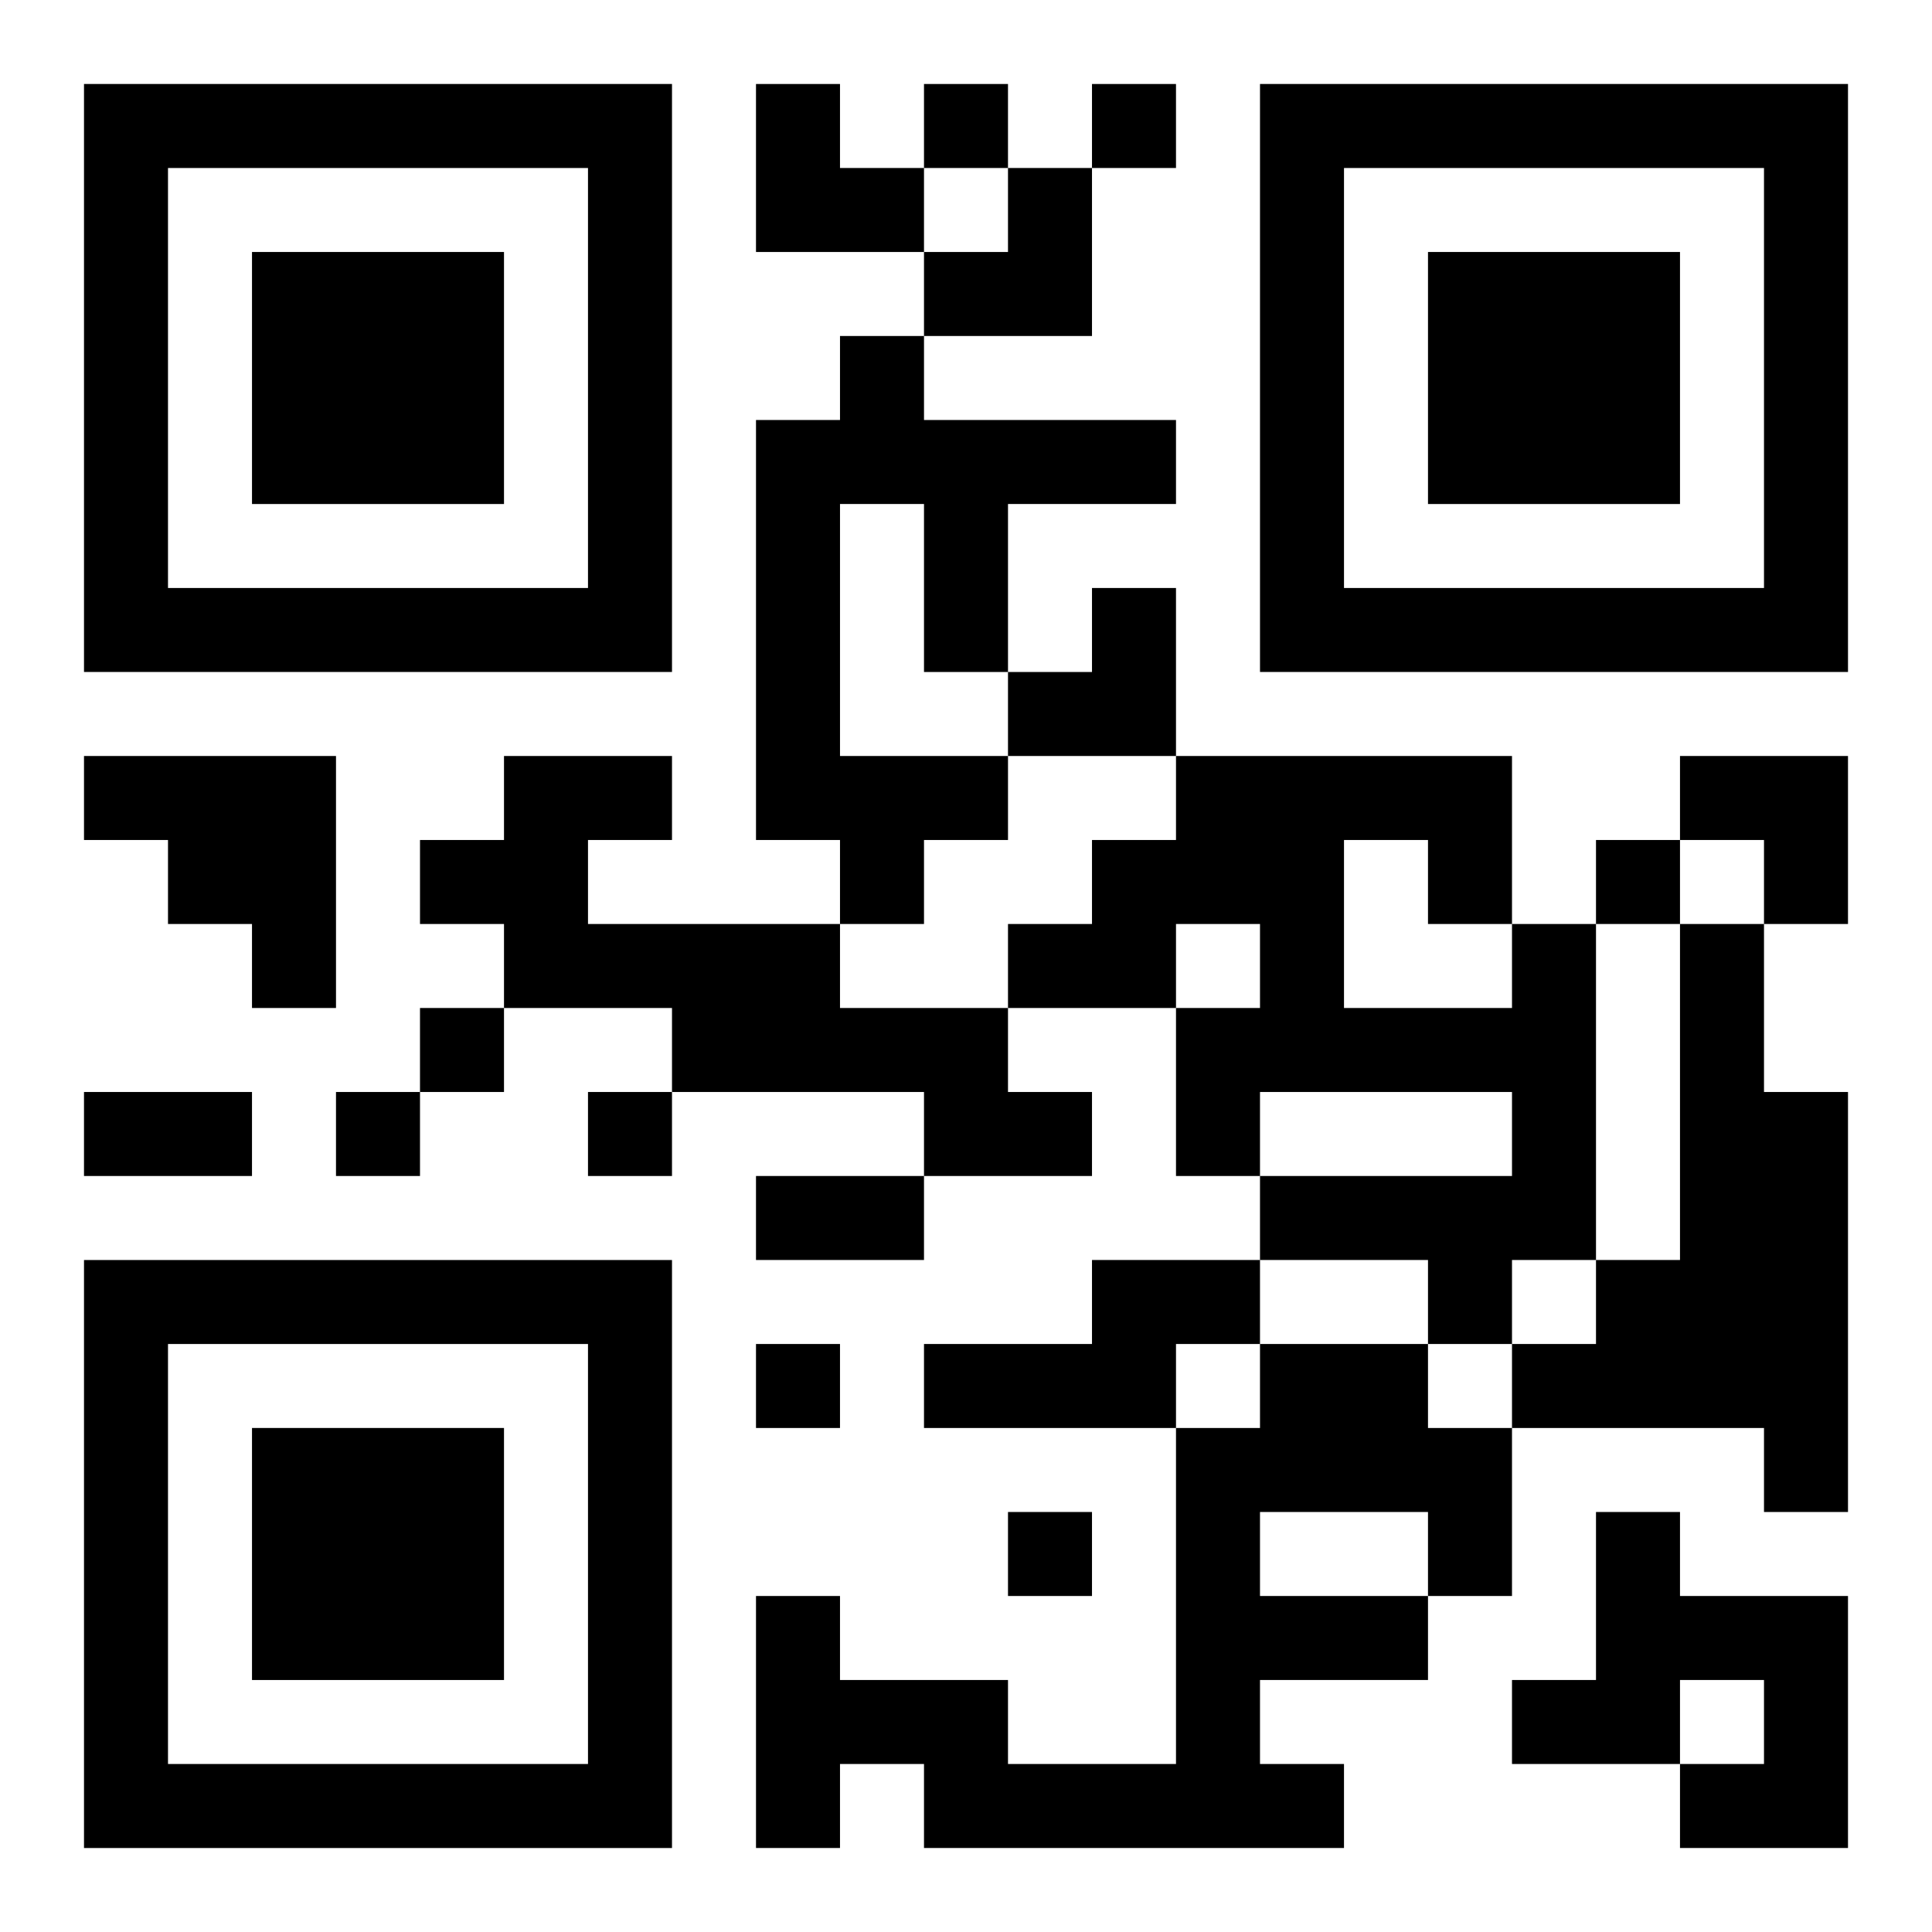
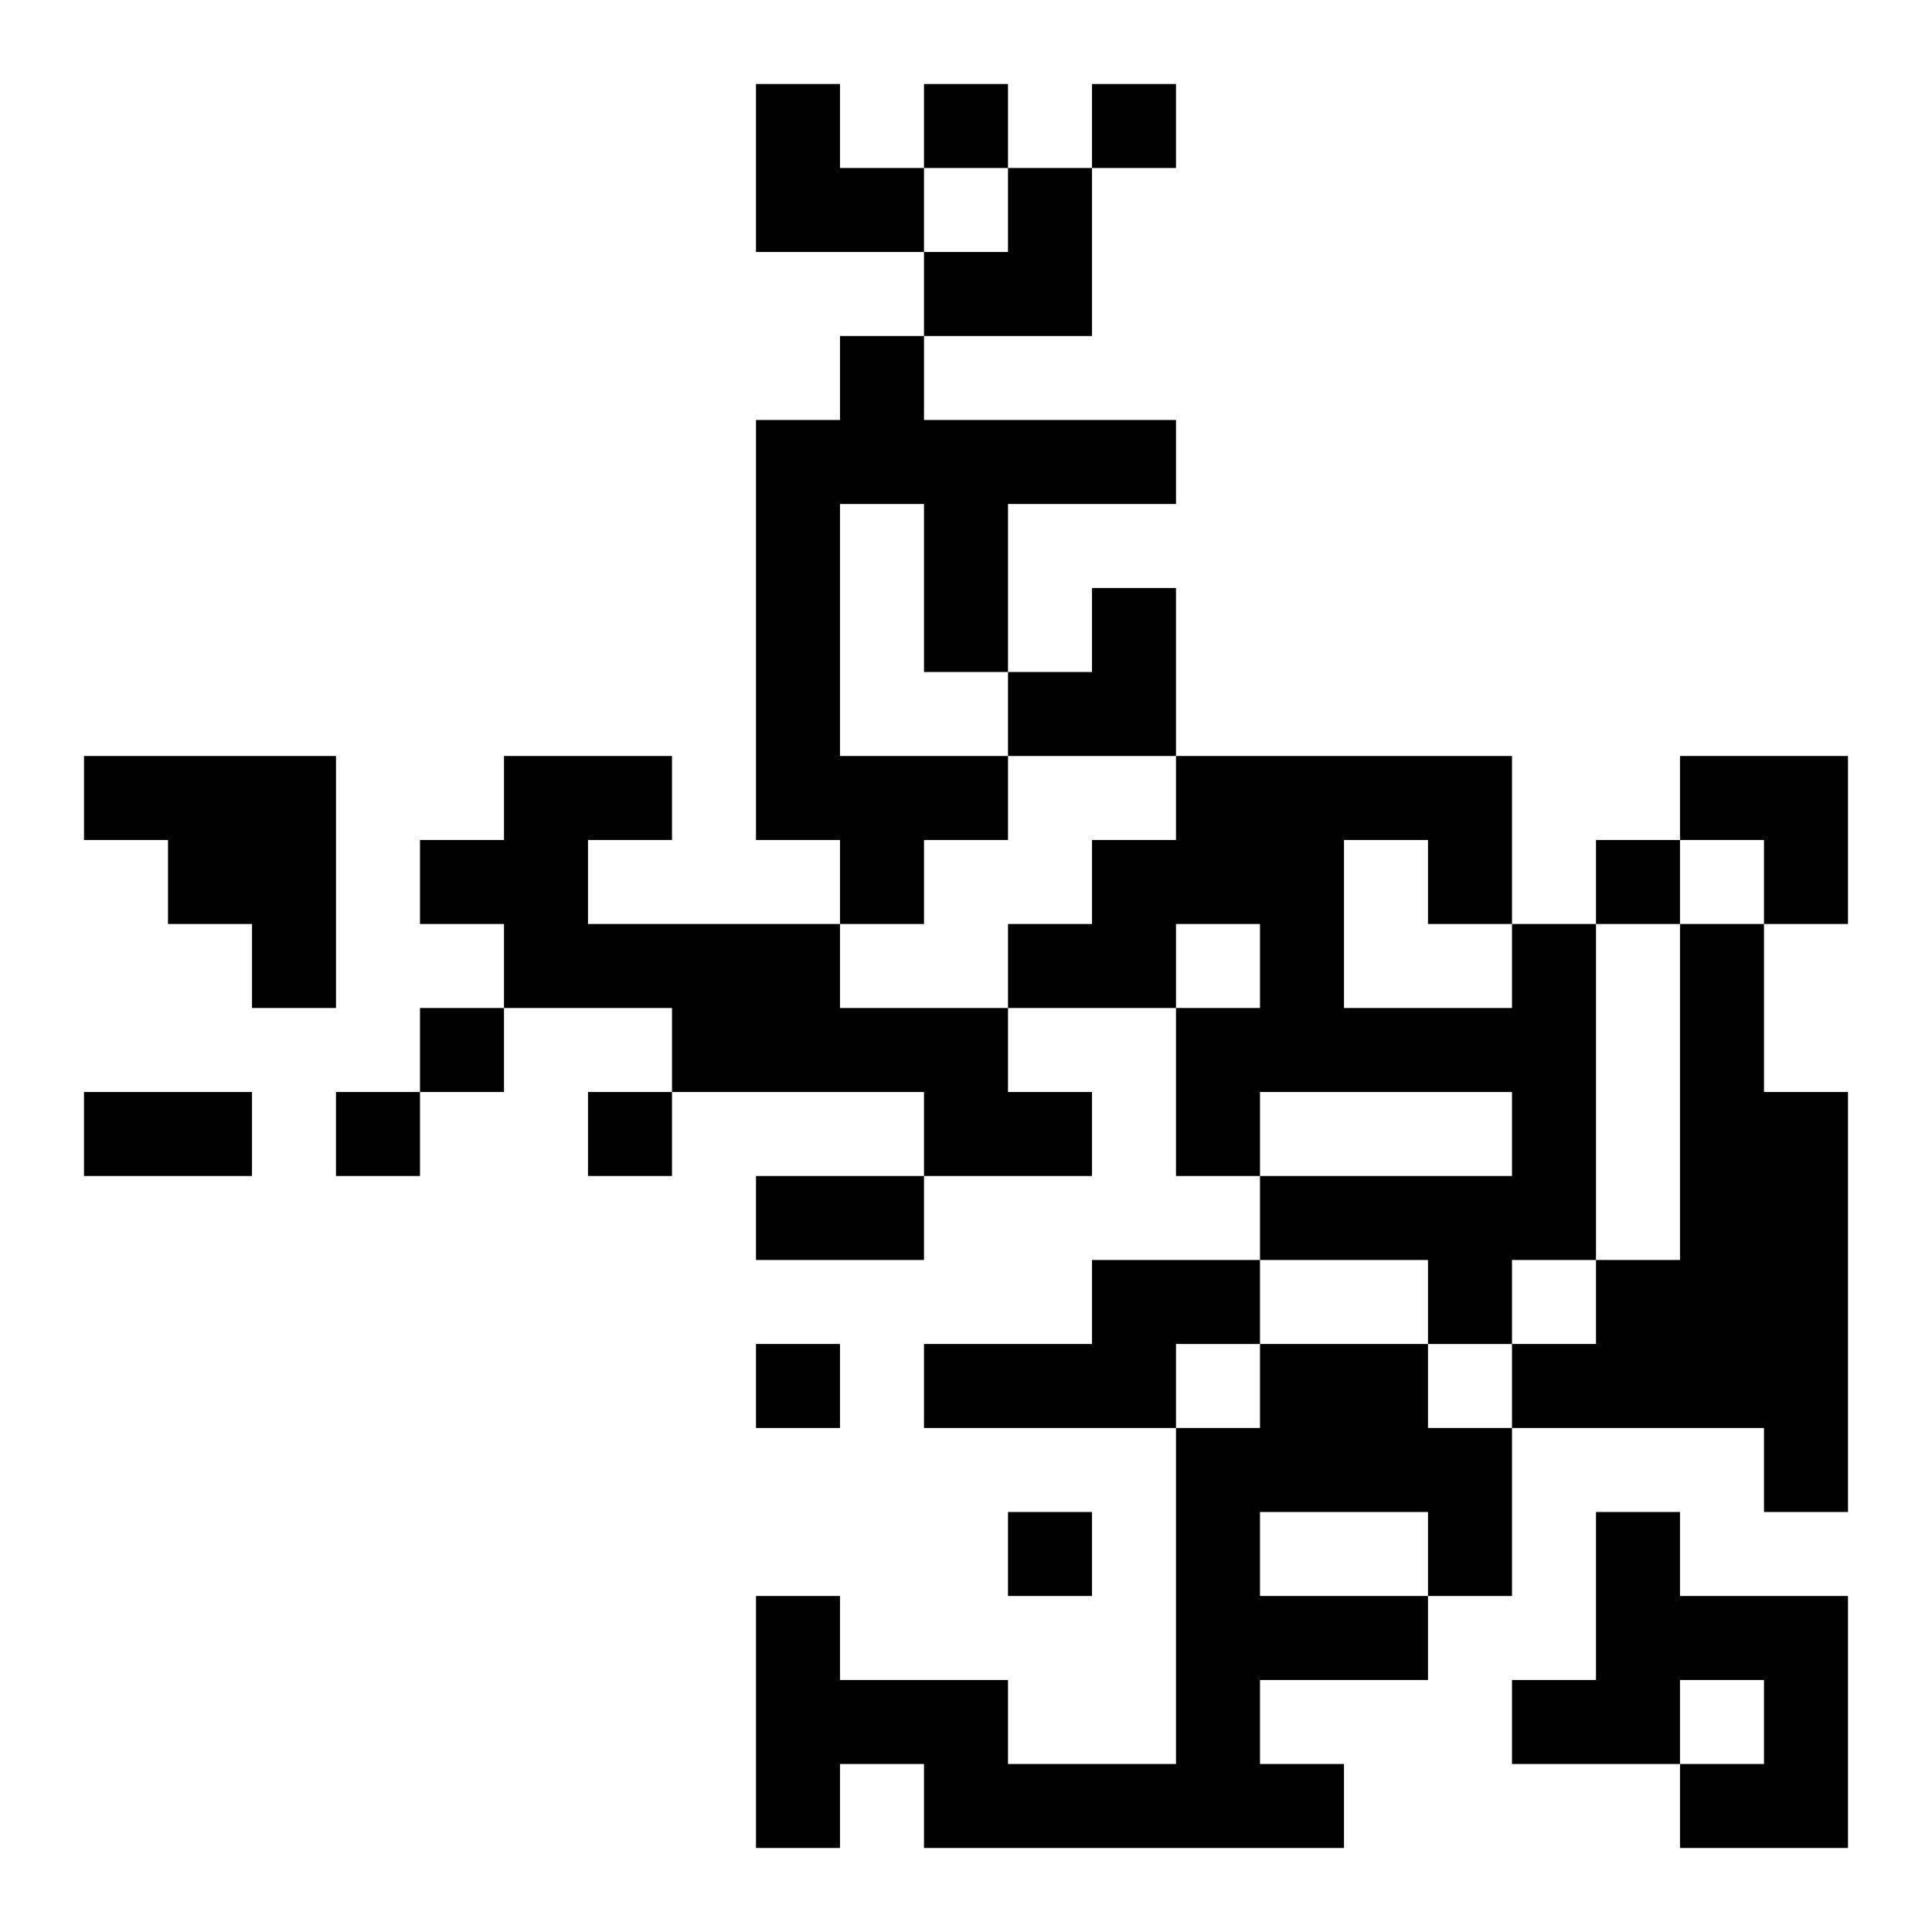
<svg xmlns="http://www.w3.org/2000/svg" xmlns:xlink="http://www.w3.org/1999/xlink" width="250" height="250" baseProfile="full" version="1.1" viewBox="-1 -1 23 23">
  <symbol id="a">
-     <path d="m0 7v7h7v-7h-7zm1 1h5v5h-5v-5zm1 1v3h3v-3h-3z" />
-   </symbol>
+     </symbol>
  <use y="-7" xlink:href="#a" />
  <use y="7" xlink:href="#a" />
  <use x="14" y="-7" xlink:href="#a" />
  <path d="m9 3h1v1h3v1h-2v2h-1v-2h-1v3h2v1h-1v1h-1v-1h-1v-5h1v-1m-9 5h3v3h-1v-1h-1v-1h-1v-1m5 0h2v1h-1v1h3v1h2v1h1v1h-2v-1h-3v-1h-2v-1h-1v-1h1v-1m12 2h1v4h-1v1h-1v-1h-2v-1h3v-1h-3v1h-1v-2h1v-1h-1v1h-2v-1h1v-1h1v-1h4v2m-2-1v2h2v-1h-1v-1h-1m4 1h1v2h1v5h-1v-1h-3v-1h1v-1h1v-4m-7 4h2v1h-1v1h-3v-1h2v-1m2 1h2v1h1v2h-1v1h-2v1h1v1h-5v-1h-1v1h-1v-3h1v1h2v1h2v-4h1v-1m0 2v1h2v-1h-2m4 0h1v1h2v3h-2v-1h1v-1h-1v1h-2v-1h1v-2m-8-17v1h1v-1h-1m2 0v1h1v-1h-1m6 9v1h1v-1h-1m-14 2v1h1v-1h-1m-1 1v1h1v-1h-1m3 0v1h1v-1h-1m2 3v1h1v-1h-1m3 2v1h1v-1h-1m-11-5h2v1h-2v-1m8 1h2v1h-2v-1m0-13h1v1h1v1h-2zm2 1m1 0h1v2h-2v-1h1zm0 5m1 0h1v2h-2v-1h1zm7 2h2v2h-1v-1h-1z" />
</svg>